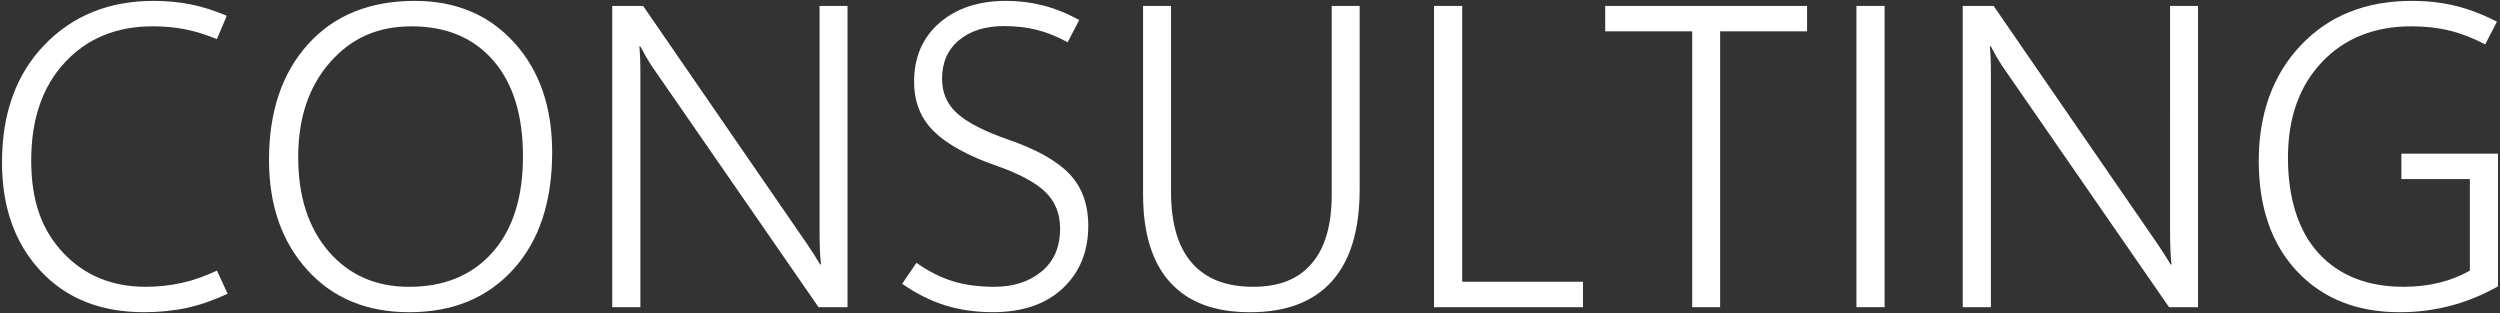
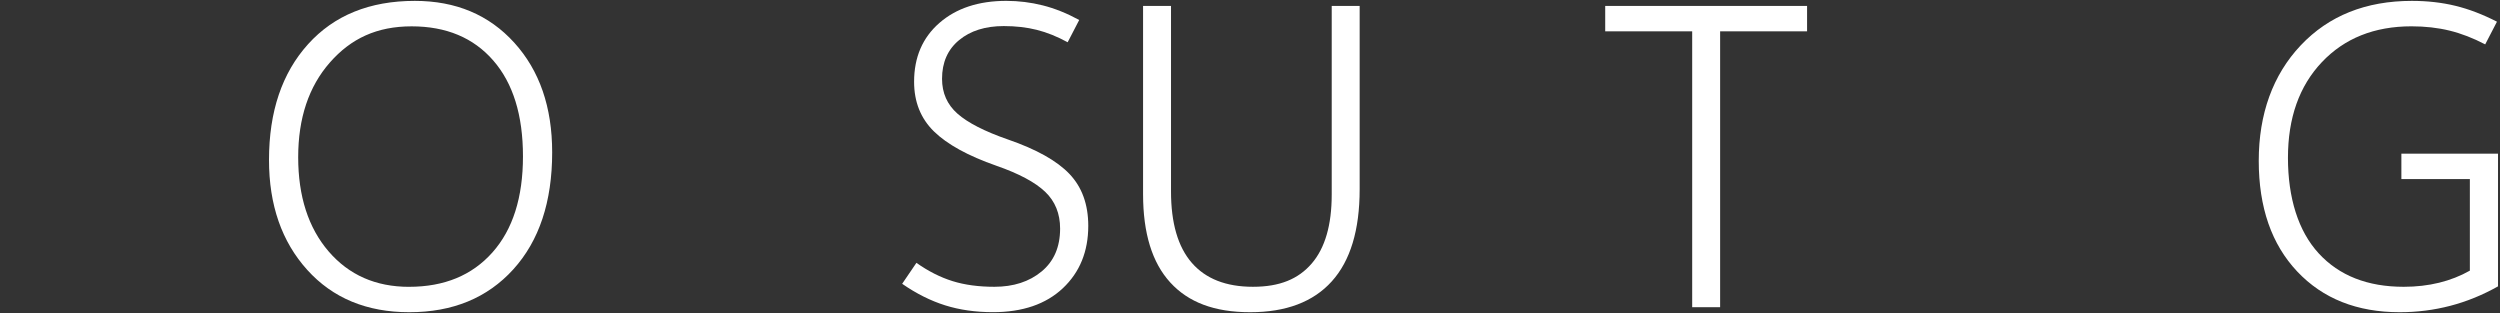
<svg xmlns="http://www.w3.org/2000/svg" id="_レイヤー_1" data-name="レイヤー 1" viewBox="0 0 1046 131">
  <rect x="0" y="0" width="1046" height="131" fill="#333333" stroke="none" />
  <defs>
    <style>
      .cls-1 {
        fill: #fff;
        stroke-width: 0px;
      }
    </style>
  </defs>
-   <path class="cls-1" d="m95.24,122.89c-5.86,2.75-11.56,4.73-17.09,5.93s-11.53,1.8-17.97,1.8c-18.11,0-32.52-5.77-43.24-17.31C6.2,101.77.84,86.65.84,67.96.84,47.45,6.76,31.06,18.6,18.79,30.43,6.51,45.67.37,64.3.37c5.39,0,10.53.48,15.42,1.45,4.89.97,9.95,2.56,15.16,4.79l-4.13,9.76c-4.57-1.87-8.96-3.24-13.18-4.09-4.22-.85-8.79-1.27-13.71-1.27-15.18,0-27.44,5.05-36.78,15.16-9.35,10.11-14.02,23.75-14.02,40.91s4.45,29.18,13.36,38.67c8.91,9.49,20.39,14.24,34.45,14.24,5.16,0,10.15-.53,14.99-1.58s9.8-2.78,14.9-5.19l4.48,9.67Z" />
  <path class="cls-1" d="m171.26,130.63c-17.81,0-32.05-5.9-42.71-17.71-10.67-11.81-16-27.14-16-46.01,0-20.21,5.45-36.36,16.35-48.43C139.8,6.41,154.68.37,173.55.37c17.17,0,31.04,5.83,41.62,17.49,10.58,11.66,15.86,26.95,15.86,45.88,0,20.68-5.42,37-16.26,48.96-10.84,11.95-25.34,17.93-43.51,17.93Zm-.09-10.63c14.71,0,26.32-4.79,34.85-14.37s12.79-22.98,12.79-40.21-4.15-30.6-12.44-40.12c-8.29-9.52-19.67-14.28-34.15-14.28s-25.34,5.04-34.19,15.12c-8.85,10.08-13.27,23.29-13.27,39.64s4.25,29.55,12.74,39.42c8.5,9.87,19.72,14.81,33.66,14.81Z" />
-   <path class="cls-1" d="m354.6,128.52h-12.13l-69.96-101.16c-.76-1.17-1.51-2.39-2.24-3.65-.73-1.26-1.51-2.68-2.33-4.26h-.44c.12,1.05.22,2.54.31,4.44.09,1.9.13,4.23.13,6.99v97.65h-11.78V2.48h12.92l68.82,99.93c1.05,1.58,2.02,3.06,2.9,4.44.88,1.38,1.67,2.65,2.37,3.82h.35c-.23-1.93-.4-4.12-.48-6.55-.09-2.43-.13-5.11-.13-8.04V2.48h11.69v126.04Z" />
  <path class="cls-1" d="m377.45,118.76l5.98-8.79c4.98,3.52,10.02,6.06,15.12,7.65s10.93,2.37,17.49,2.37c8.03,0,14.62-2.14,19.78-6.42,5.16-4.28,7.73-10.25,7.73-17.93,0-6.27-2.08-11.4-6.24-15.38-4.16-3.98-10.96-7.62-20.39-10.9-11.9-4.16-20.61-8.95-26.15-14.37-5.54-5.42-8.31-12.35-8.31-20.79,0-10.25,3.53-18.46,10.59-24.61,7.06-6.15,16.39-9.23,27.99-9.23,5.16,0,10.24.63,15.25,1.89,5.01,1.26,10.09,3.3,15.25,6.11l-4.83,9.32c-4.39-2.4-8.7-4.13-12.92-5.19s-8.82-1.58-13.8-1.58c-7.73,0-13.97,1.96-18.72,5.89-4.75,3.93-7.12,9.32-7.12,16.17,0,5.92,2.15,10.78,6.46,14.59,4.31,3.81,11.35,7.41,21.14,10.81,11.89,4.1,20.46,8.91,25.71,14.41,5.24,5.51,7.87,12.74,7.87,21.71,0,10.72-3.55,19.42-10.63,26.1-7.09,6.68-16.85,10.02-29.27,10.02-7.27,0-13.93-.95-20-2.86s-12.06-4.91-17.97-9.01Z" />
  <path class="cls-1" d="m568.88,79.21c0,17.05-3.88,29.88-11.65,38.5-7.76,8.61-19.15,12.92-34.15,12.92s-25.85-4.14-33.44-12.44c-7.59-8.29-11.38-20.61-11.38-36.96V2.48h11.69v77.61c0,13.24,2.9,23.2,8.7,29.88s14.33,10.02,25.58,10.02,18.97-3.24,24.57-9.71c5.59-6.47,8.39-16.1,8.39-28.87V2.48h11.69v76.73Z" />
-   <path class="cls-1" d="m662.31,128.52h-62.31V2.48h11.78v115.4h50.54v10.63Z" />
  <path class="cls-1" d="m756.09,13.12h-36.39v115.4h-11.69V13.12h-36.39V2.48h84.46v10.63Z" />
-   <path class="cls-1" d="m788.52,128.52h-11.78V2.48h11.78v126.04Z" />
-   <path class="cls-1" d="m919.65,128.52h-12.13l-69.96-101.16c-.76-1.17-1.51-2.39-2.24-3.65-.73-1.26-1.51-2.68-2.33-4.26h-.44c.12,1.05.22,2.54.31,4.44.09,1.9.13,4.23.13,6.99v97.65h-11.78V2.48h12.92l68.82,99.93c1.05,1.58,2.02,3.06,2.9,4.44.88,1.38,1.67,2.65,2.37,3.82h.35c-.23-1.93-.4-4.12-.48-6.55-.09-2.43-.13-5.11-.13-8.04V2.48h11.69v126.04Z" />
  <path class="cls-1" d="m1045.16,119.82c-6.45,3.63-13.1,6.34-19.95,8.13s-13.92,2.68-21.18,2.68c-17.87,0-32.17-5.68-42.89-17.05-10.72-11.37-16.08-26.81-16.08-46.32s5.86-35.9,17.58-48.3c11.72-12.39,27.22-18.59,46.49-18.59,6.5,0,12.58.69,18.24,2.07,5.65,1.38,11.44,3.59,17.36,6.64l-4.92,9.49c-5.04-2.64-10.01-4.56-14.9-5.76-4.89-1.2-10.21-1.8-15.95-1.8-15.53,0-28.02,5-37.49,14.99-9.46,9.99-14.19,23.33-14.19,40.03s4.29,30.67,12.88,39.99c8.58,9.32,20.43,13.97,35.55,13.97,5.27,0,10.22-.57,14.85-1.71,4.63-1.14,8.91-2.83,12.83-5.05v-38.32h-28.65v-10.63h40.43v55.55Z" />
</svg>